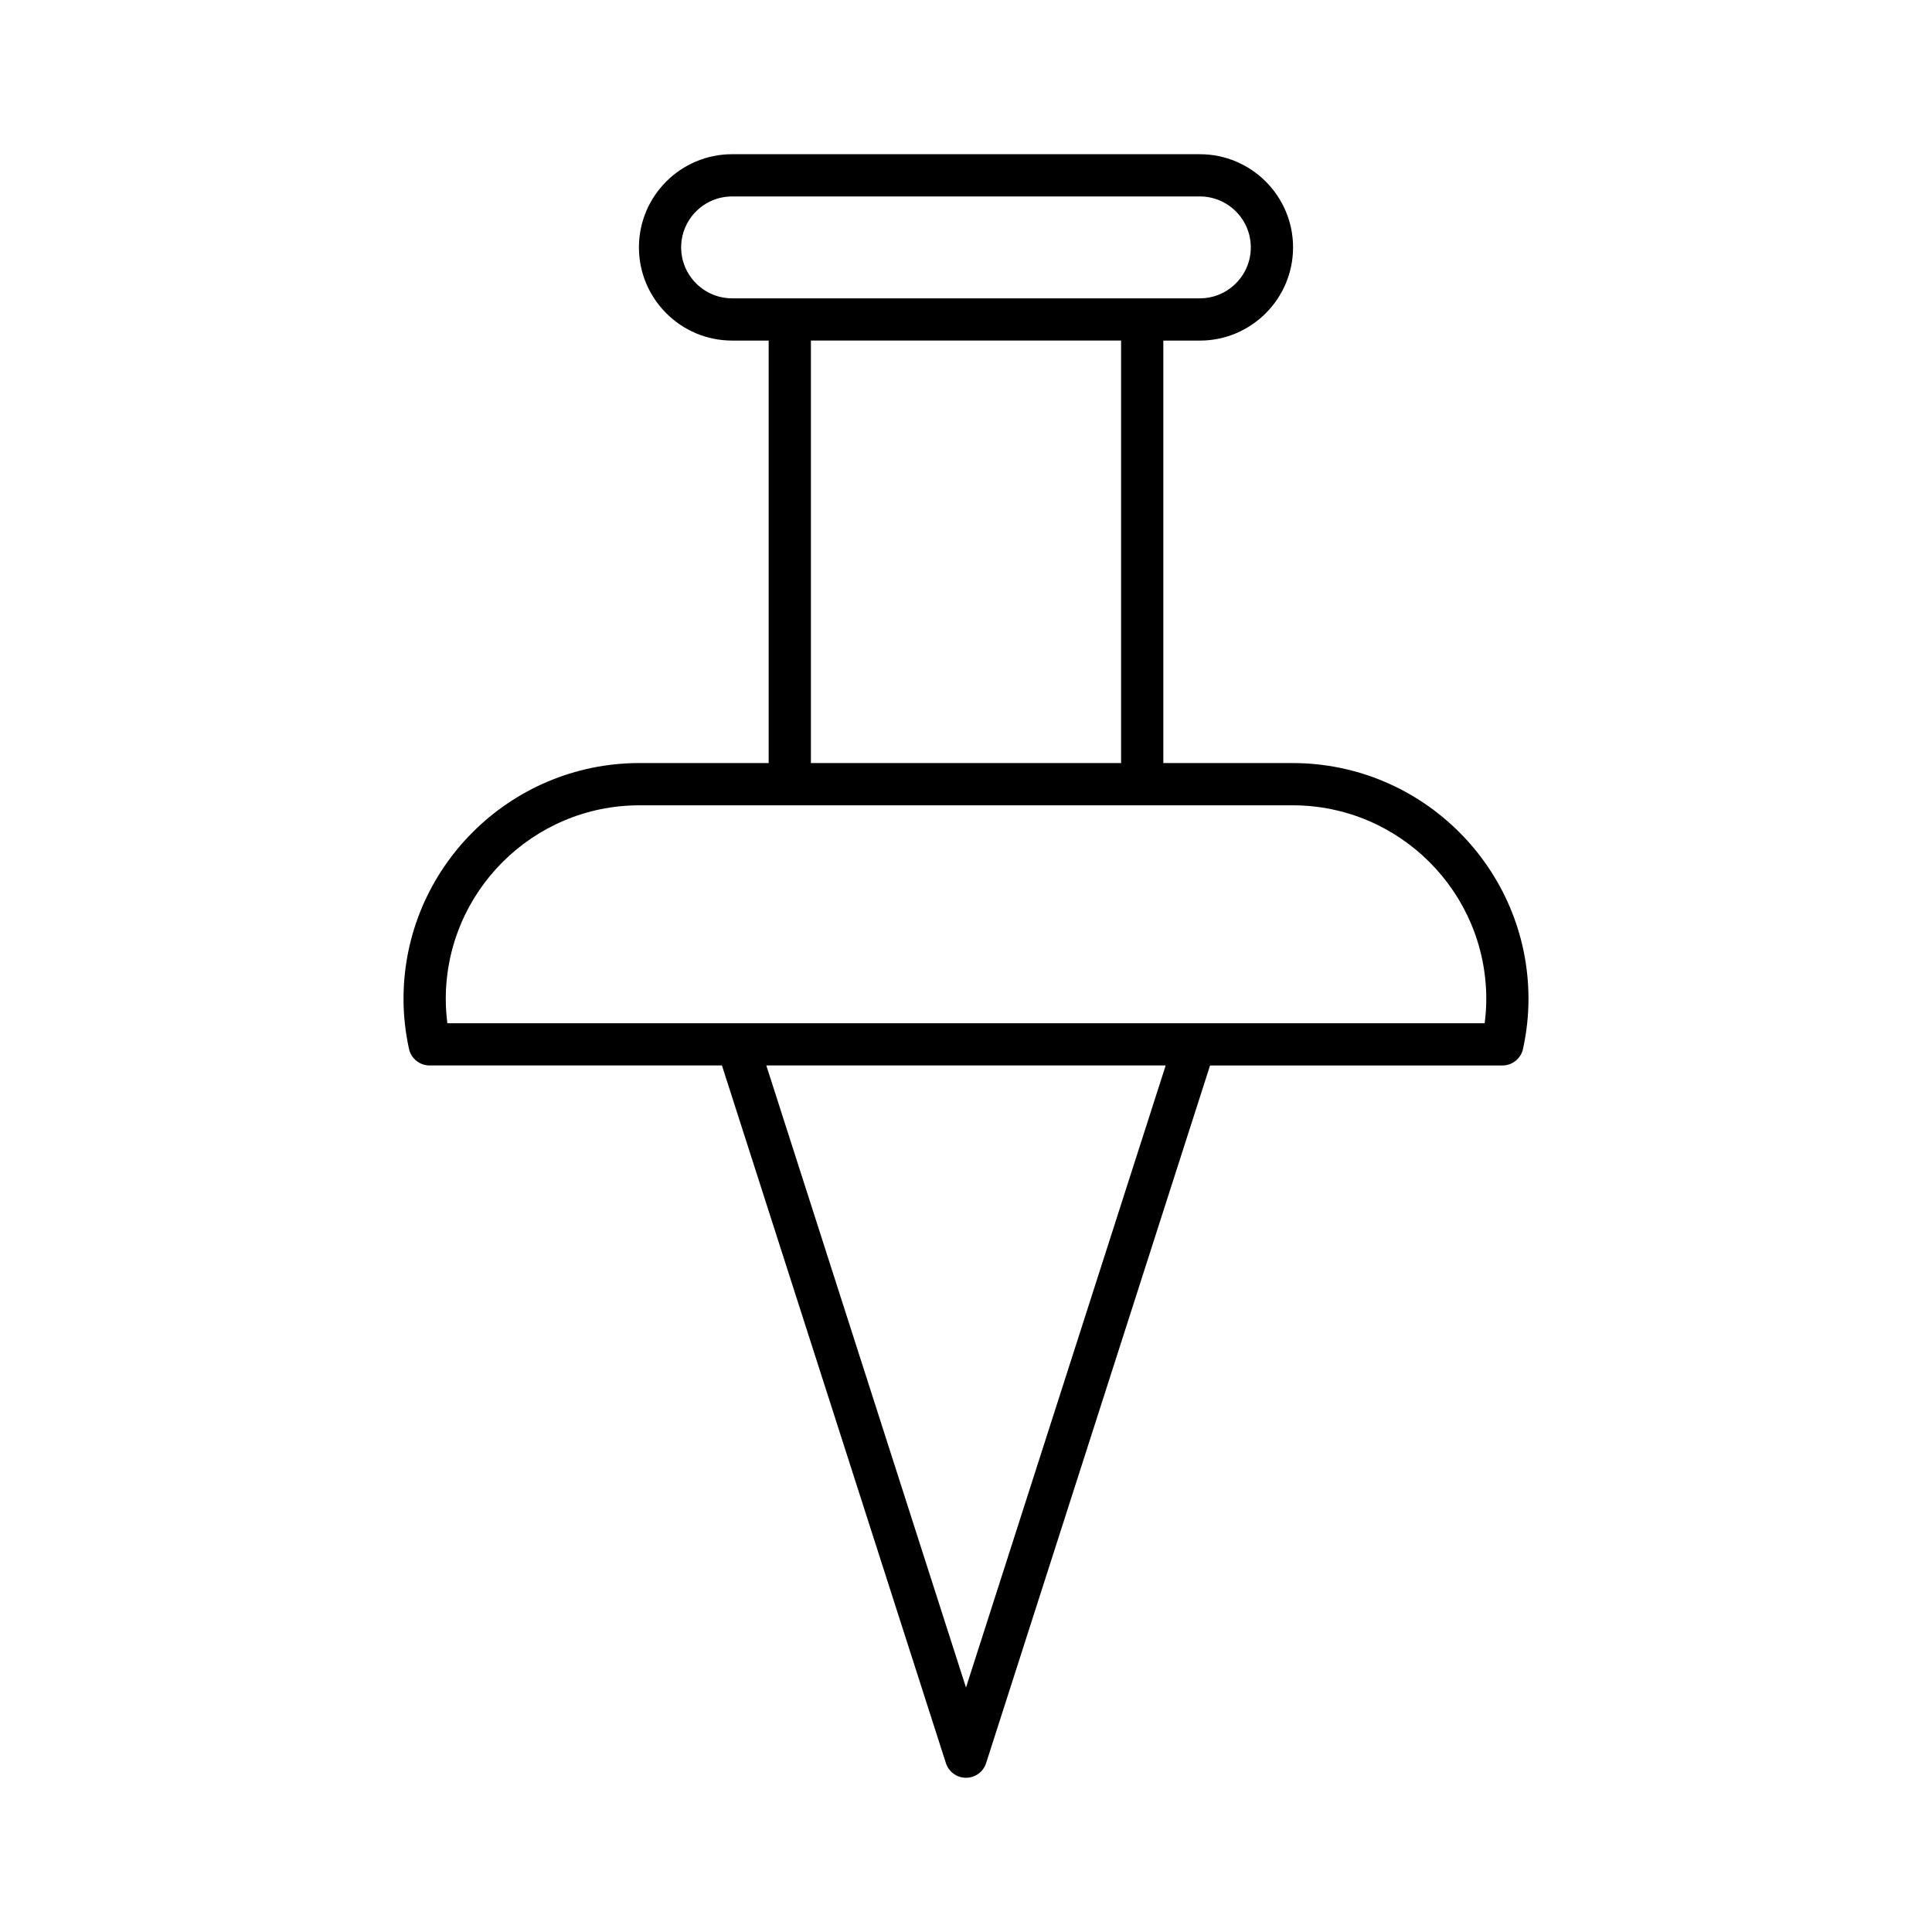
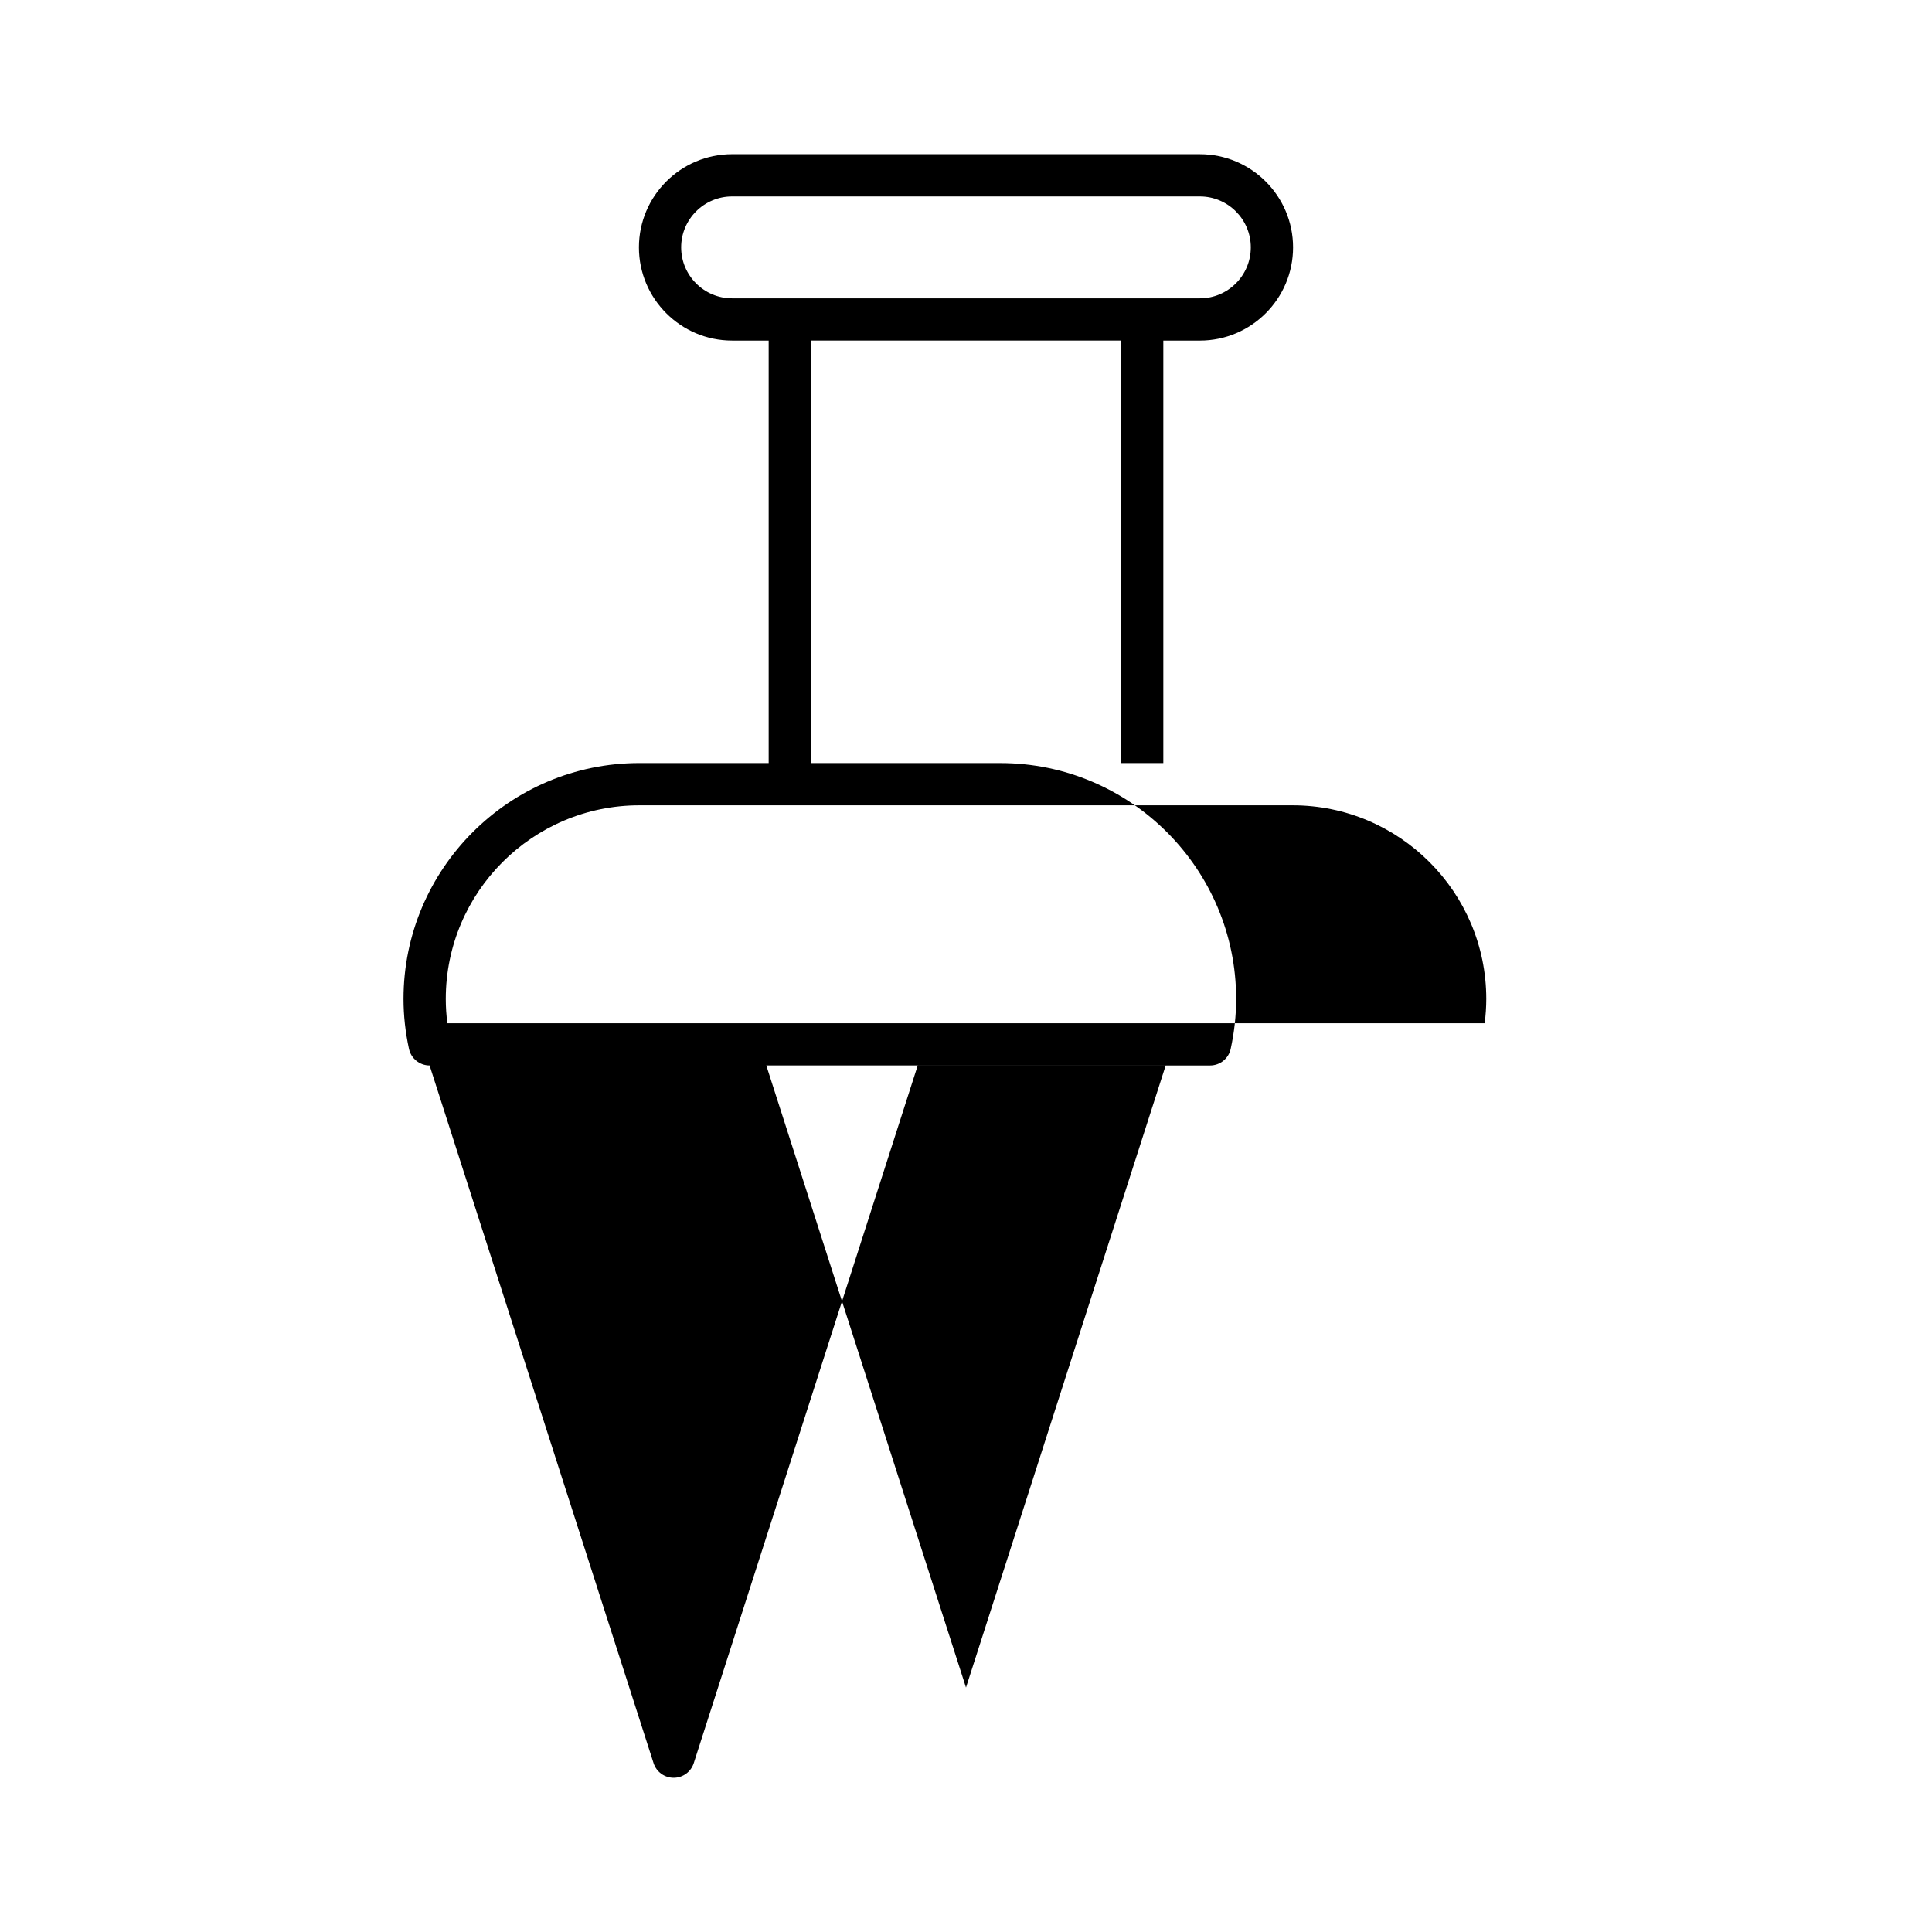
<svg xmlns="http://www.w3.org/2000/svg" fill="#000000" width="800px" height="800px" version="1.1" viewBox="144 144 512 512">
-   <path d="m486.55 346.22h-34.258v-111.96h9.691c13.613 0 24.691-11.082 24.691-24.699s-11.078-24.691-24.691-24.691l-123.97-0.004c-13.613 0-24.691 11.074-24.691 24.691 0 13.617 11.078 24.699 24.691 24.699h9.691v111.96h-34.258c-34.469 0-62.512 28.043-62.512 62.512 0 4.363 0.488 8.809 1.445 13.219 0.559 2.574 2.836 4.41 5.469 4.41h77.473l59.348 184.88c0.742 2.32 2.898 3.891 5.332 3.891s4.586-1.57 5.328-3.887l59.348-184.88h77.473c2.633 0 4.91-1.836 5.469-4.41 0.961-4.41 1.445-8.855 1.445-13.219 0-34.469-28.039-62.512-62.512-62.512zm-148.54-123.16c-7.441 0-13.496-6.059-13.496-13.504 0-7.441 6.055-13.496 13.496-13.496h123.97c7.441 0 13.496 6.059 13.496 13.496 0 7.445-6.055 13.504-13.496 13.504zm103.09 11.195v111.96h-82.203v-111.96zm-41.102 356.96-52.918-164.86h105.84zm137.45-176.05h-274.89c-0.281-2.16-0.422-4.312-0.422-6.434 0-28.297 23.02-51.316 51.316-51.316h173.11c28.297 0 51.316 23.02 51.316 51.316-0.004 2.121-0.145 4.273-0.426 6.434z" />
+   <path d="m486.55 346.22h-34.258v-111.96h9.691c13.613 0 24.691-11.082 24.691-24.699s-11.078-24.691-24.691-24.691l-123.97-0.004c-13.613 0-24.691 11.074-24.691 24.691 0 13.617 11.078 24.699 24.691 24.699h9.691v111.96h-34.258c-34.469 0-62.512 28.043-62.512 62.512 0 4.363 0.488 8.809 1.445 13.219 0.559 2.574 2.836 4.41 5.469 4.41l59.348 184.88c0.742 2.32 2.898 3.891 5.332 3.891s4.586-1.57 5.328-3.887l59.348-184.88h77.473c2.633 0 4.91-1.836 5.469-4.41 0.961-4.41 1.445-8.855 1.445-13.219 0-34.469-28.039-62.512-62.512-62.512zm-148.54-123.16c-7.441 0-13.496-6.059-13.496-13.504 0-7.441 6.055-13.496 13.496-13.496h123.97c7.441 0 13.496 6.059 13.496 13.496 0 7.445-6.055 13.504-13.496 13.504zm103.09 11.195v111.96h-82.203v-111.96zm-41.102 356.96-52.918-164.86h105.84zm137.45-176.05h-274.89c-0.281-2.16-0.422-4.312-0.422-6.434 0-28.297 23.02-51.316 51.316-51.316h173.11c28.297 0 51.316 23.02 51.316 51.316-0.004 2.121-0.145 4.273-0.426 6.434z" />
</svg>